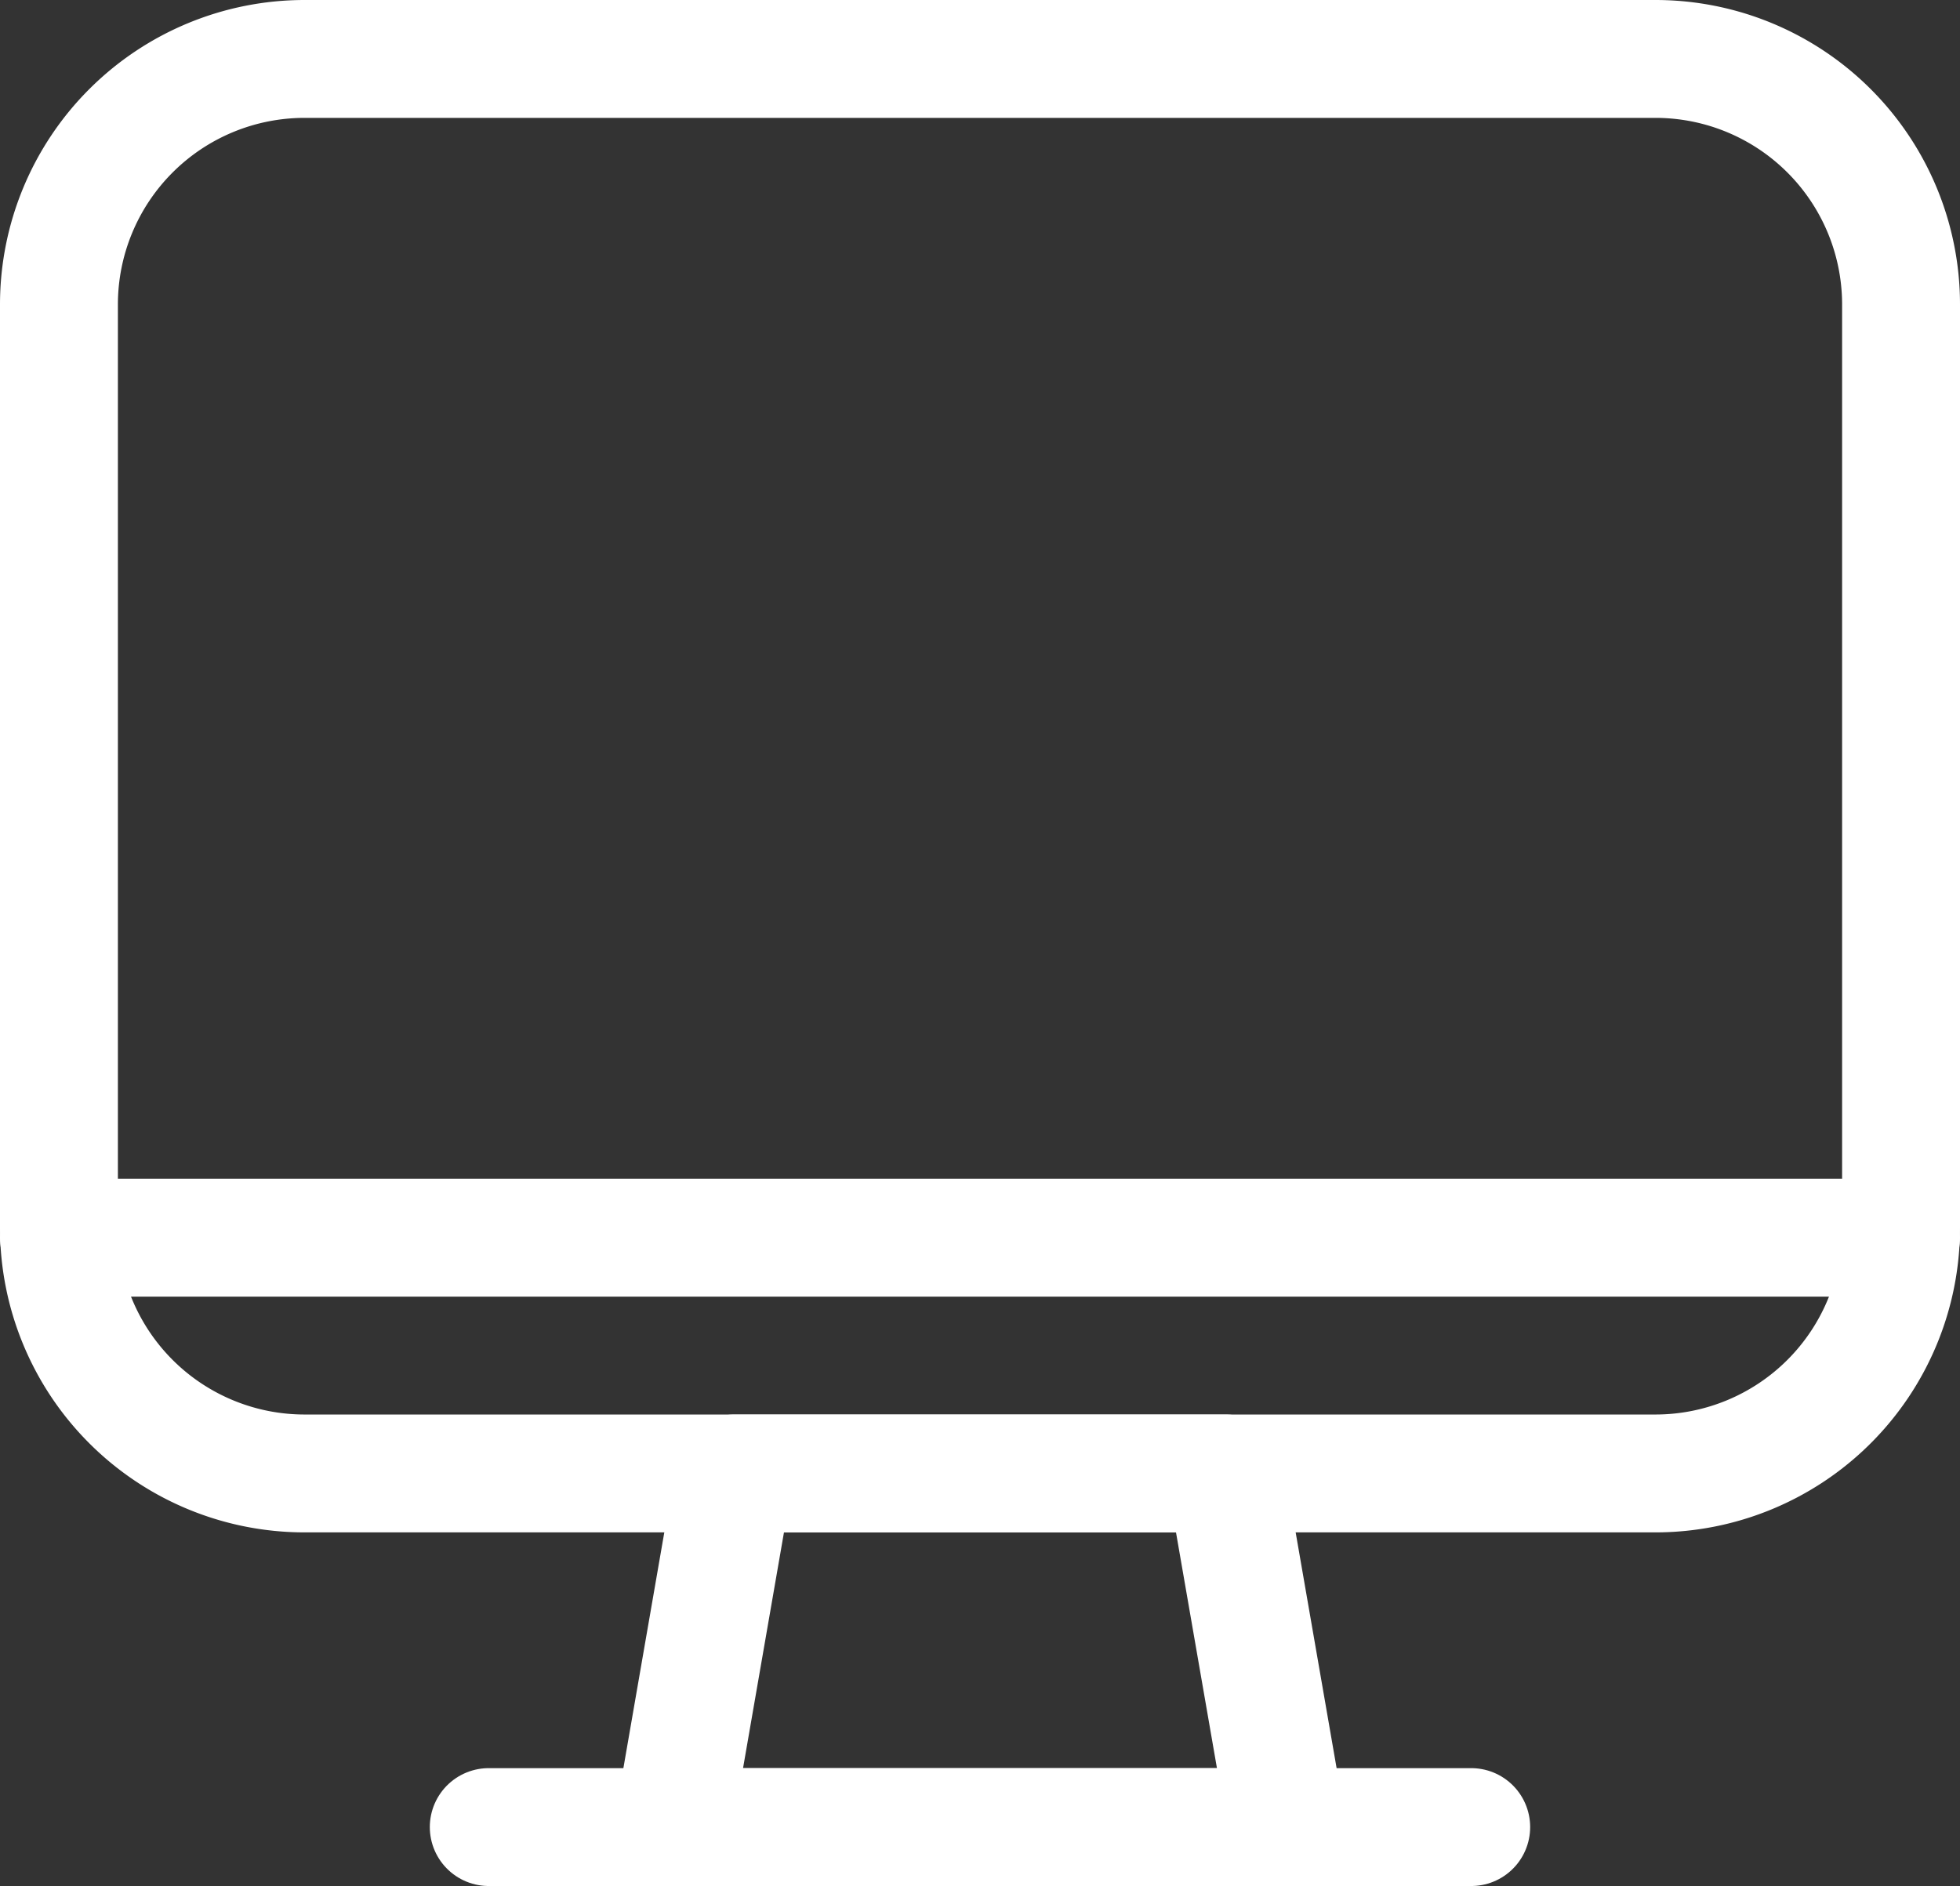
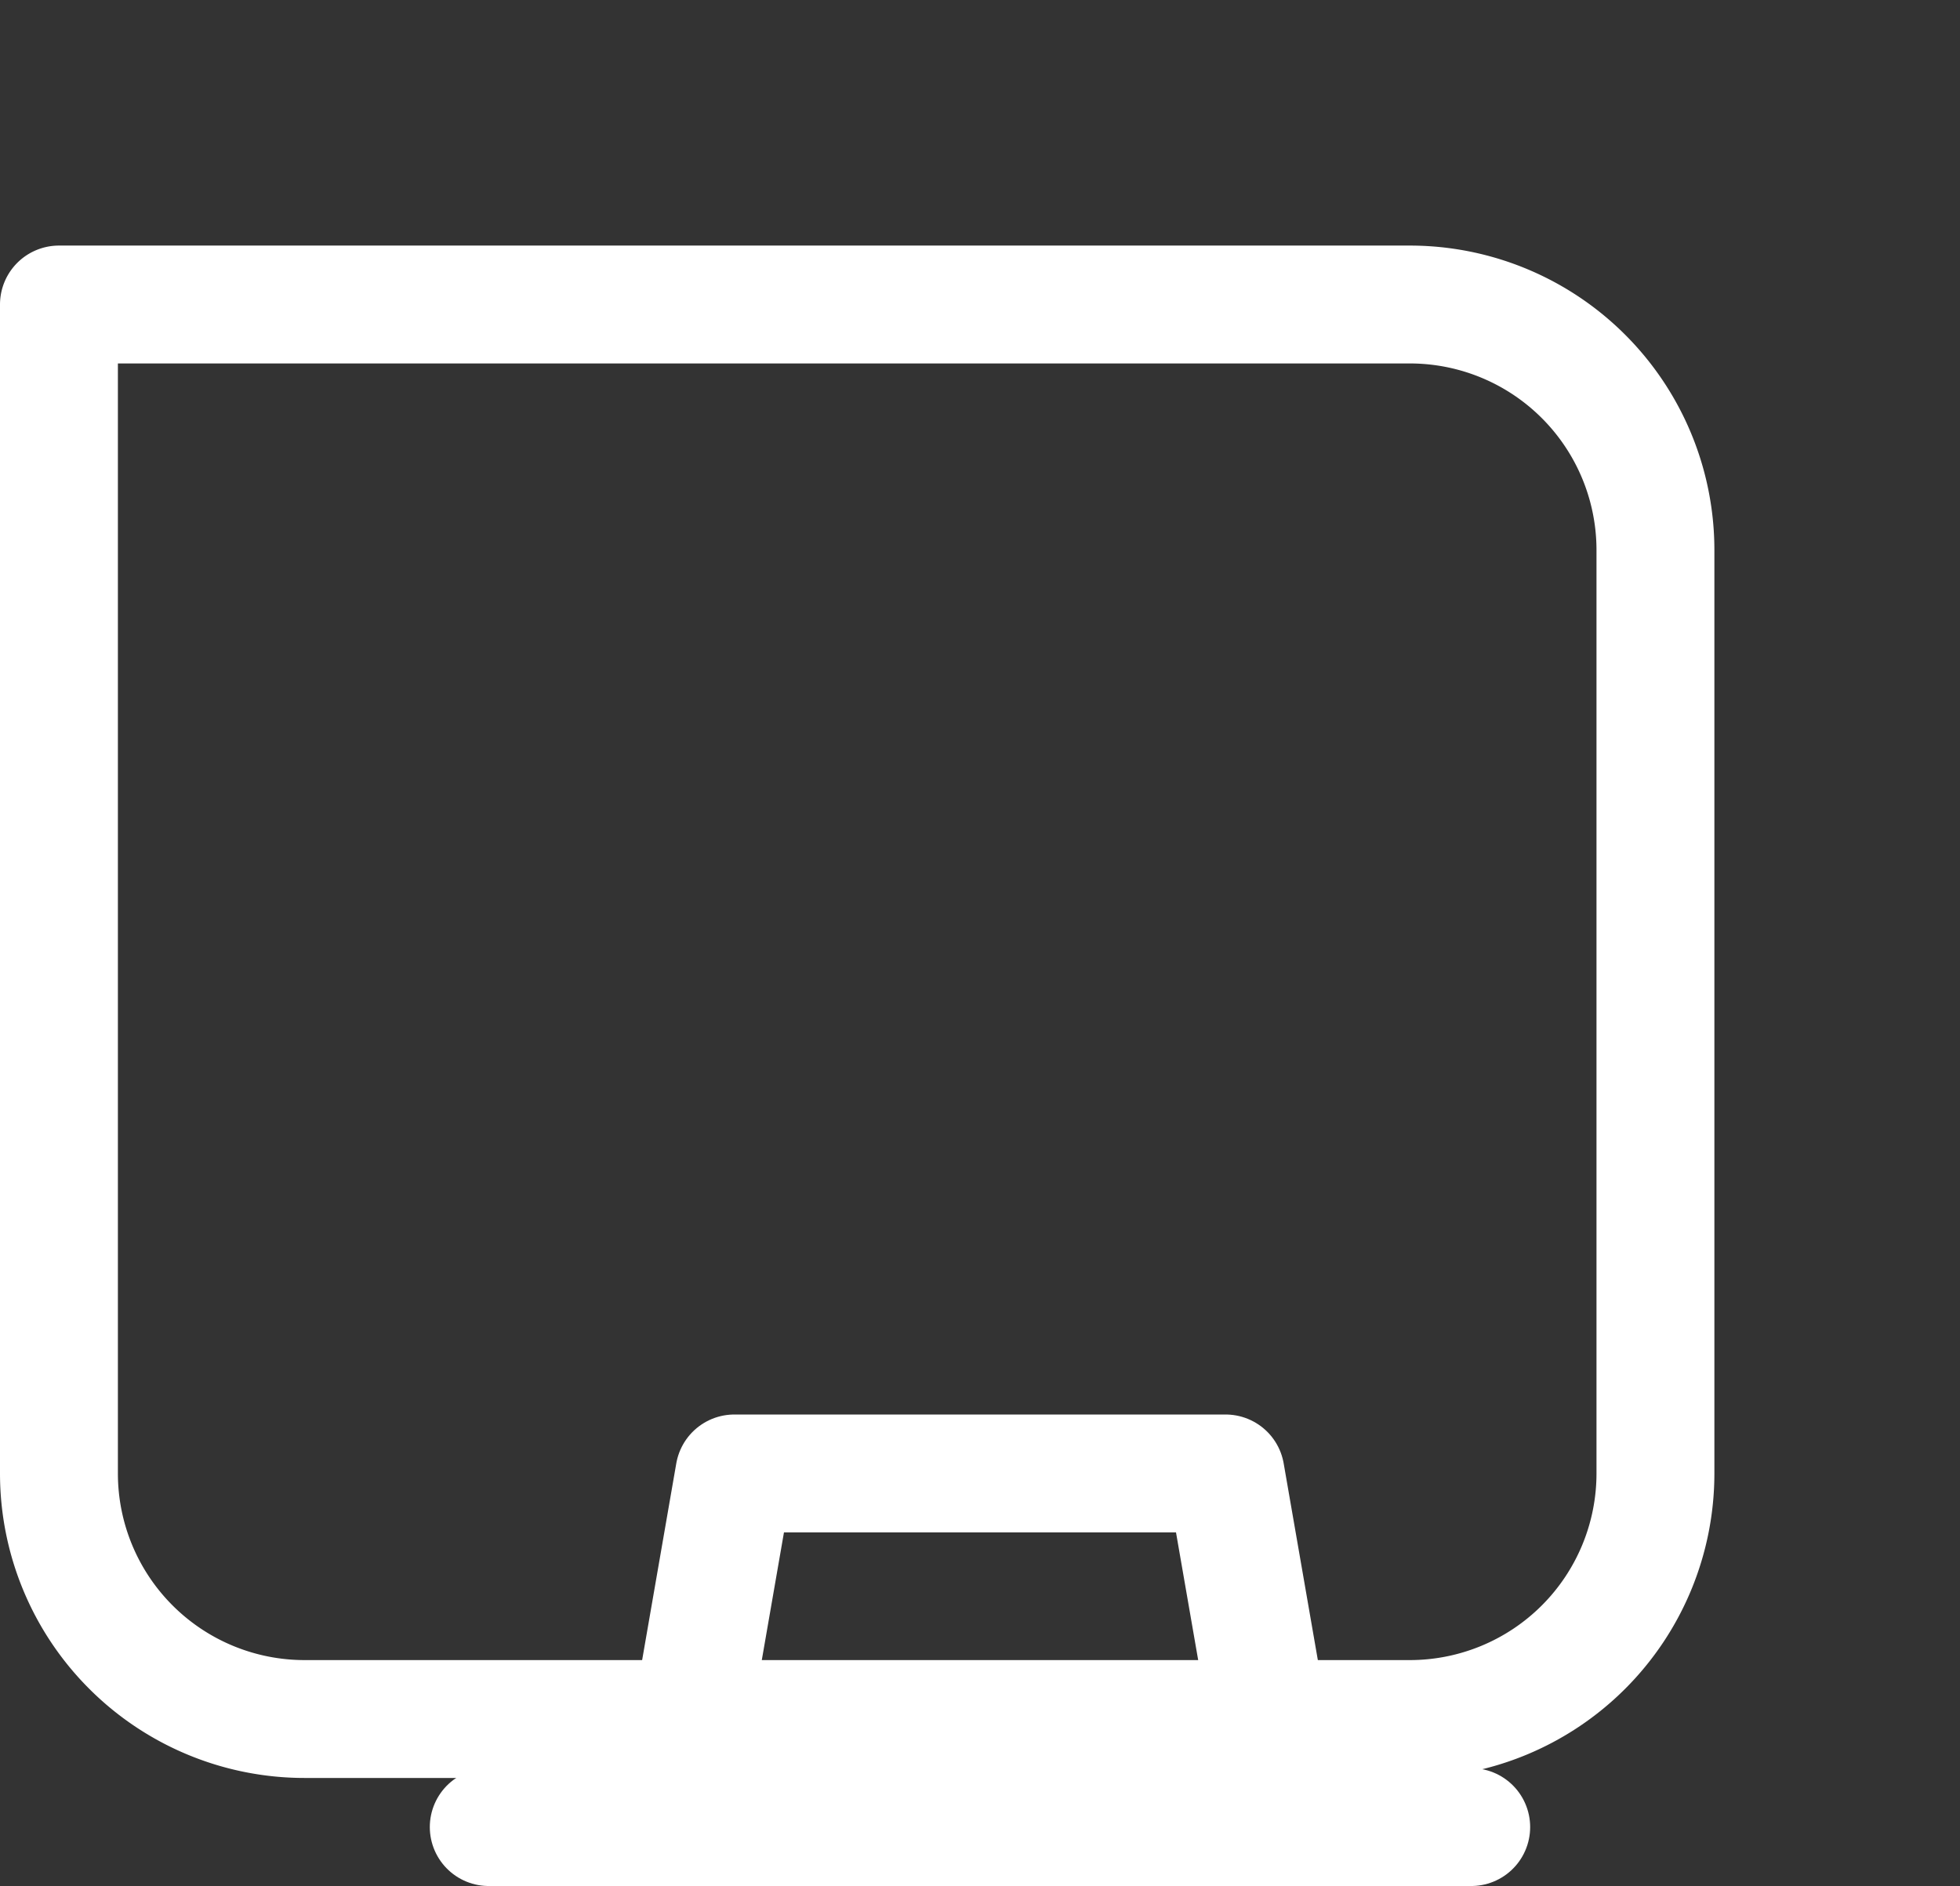
<svg xmlns="http://www.w3.org/2000/svg" width="49.875" height="48" viewBox="0 0 49.875 48">
  <rect x="0" y="0" width="49.875" height="48" fill="#333333" stroke="none" />
  <g id="Gruppe_4087" data-name="Gruppe 4087" transform="translate(-196.25 -542.22)">
    <g id="Gruppe_17" data-name="Gruppe 17" transform="translate(197.75 543.72)">
      <g id="Gruppe_16" data-name="Gruppe 16">
        <g id="Gruppe_15" data-name="Gruppe 15">
          <g id="Gruppe_14" data-name="Gruppe 14">
            <path id="Shape_384" data-name="Shape 384" d="M220.875,570H205.25l1.562-9h12.5l1.563,9Z" transform="translate(-189.625 -525)" fill="none" stroke="#fff" stroke-linecap="round" stroke-linejoin="round" stroke-width="3" />
            <path id="Shape_385" data-name="Shape 385" d="M203,565.32h25" transform="translate(-192.063 -520.32)" fill="none" stroke="#fff" stroke-linecap="round" stroke-linejoin="round" stroke-width="3" />
-             <path id="Shape_386" data-name="Shape 386" d="M197.75,558.12h46.875" transform="translate(-197.75 -528.12)" fill="none" stroke="#fff" stroke-linecap="round" stroke-linejoin="round" stroke-width="3" />
-             <path id="Rectangle-path_50" data-name="Rectangle-path 50" d="M197.75,549.97a6.25,6.25,0,0,1,6.25-6.25h34.375a6.25,6.25,0,0,1,6.25,6.25v23.5a6.25,6.25,0,0,1-6.25,6.25H204a6.25,6.25,0,0,1-6.25-6.25Z" transform="translate(-197.75 -543.72)" fill="none" stroke="#fff" stroke-linecap="round" stroke-linejoin="round" stroke-width="3" />
+             <path id="Rectangle-path_50" data-name="Rectangle-path 50" d="M197.75,549.97h34.375a6.25,6.25,0,0,1,6.25,6.25v23.5a6.25,6.25,0,0,1-6.25,6.25H204a6.25,6.25,0,0,1-6.25-6.25Z" transform="translate(-197.75 -543.72)" fill="none" stroke="#fff" stroke-linecap="round" stroke-linejoin="round" stroke-width="3" />
          </g>
        </g>
      </g>
    </g>
  </g>
</svg>